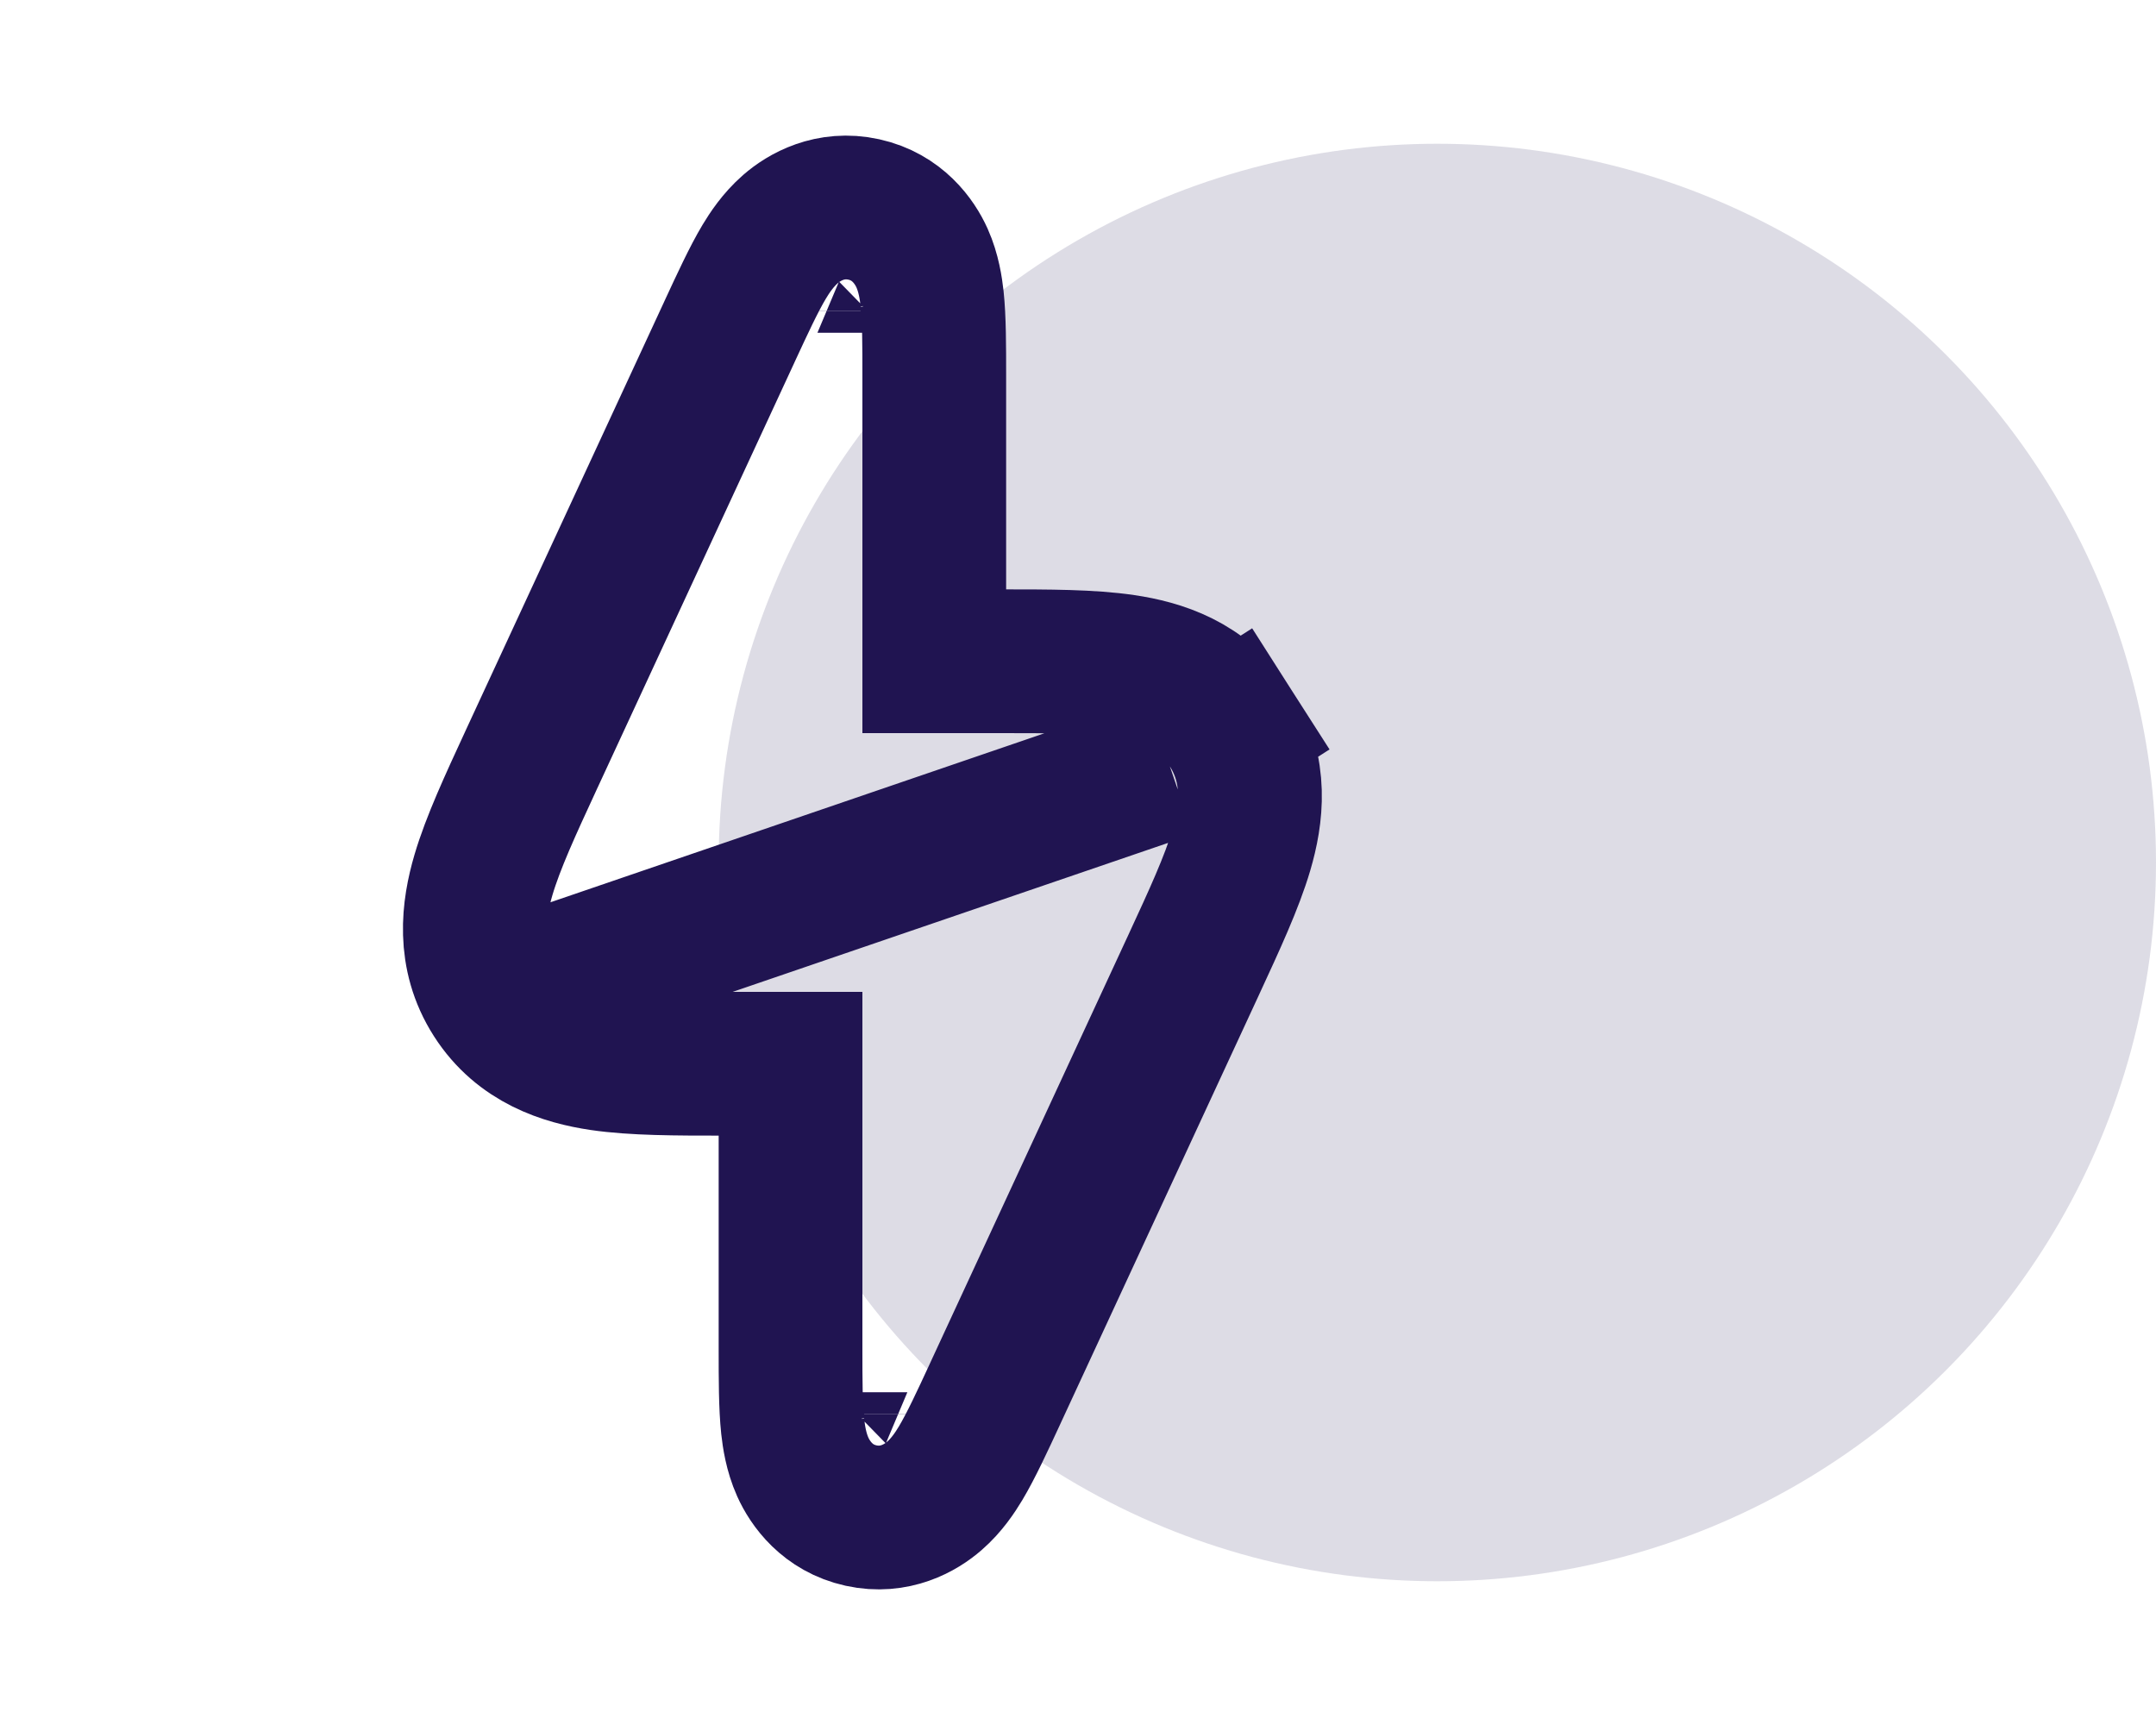
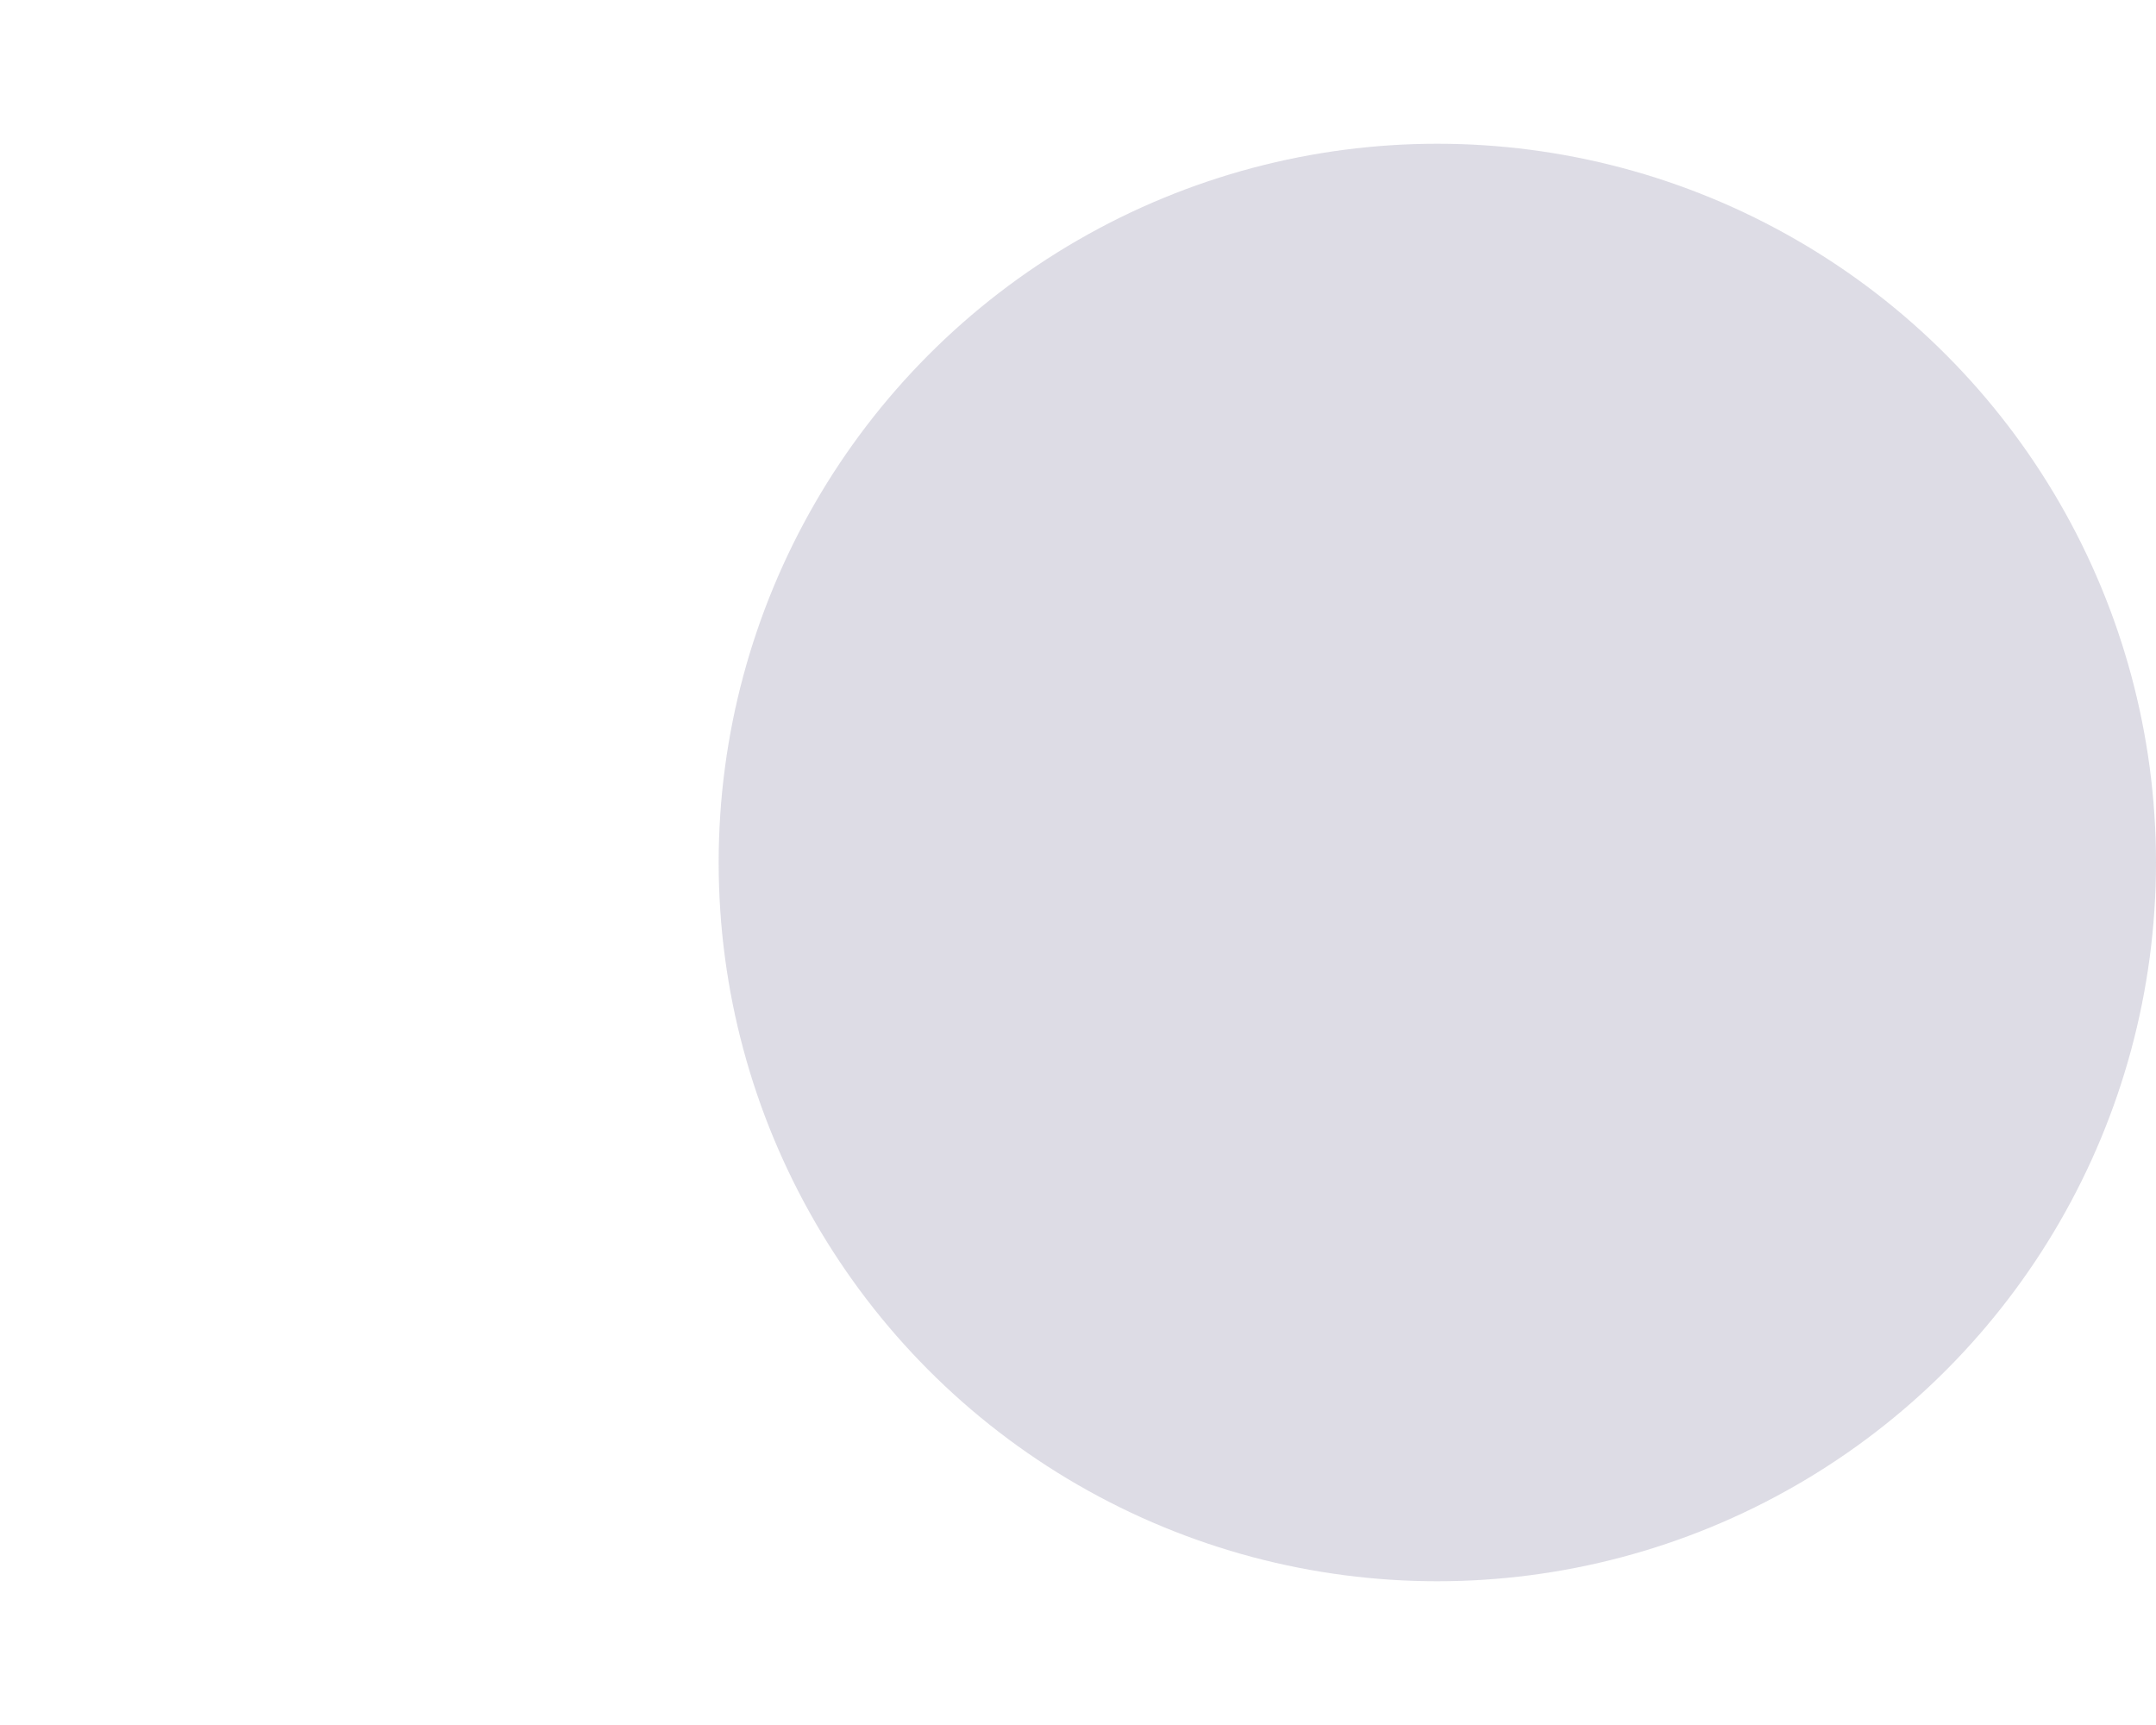
<svg xmlns="http://www.w3.org/2000/svg" width="30" height="24" viewBox="0 0 30 24" fill="none">
  <circle opacity="0.15" cx="20" cy="12" r="10" fill="#201451" />
-   <path d="M16.278 10.662L17.12 10.123C17.5 10.717 17.415 11.345 17.273 11.827C17.141 12.276 16.892 12.813 16.622 13.397C16.612 13.418 16.602 13.439 16.593 13.46L13.861 19.36L13.839 19.408C13.671 19.77 13.512 20.115 13.366 20.359C13.292 20.482 13.174 20.663 13.002 20.812C12.812 20.978 12.45 21.189 11.981 21.086C11.513 20.983 11.273 20.639 11.17 20.409C11.077 20.201 11.046 19.987 11.03 19.844C11 19.562 11 19.182 11 18.783L11 18.73V14.8H10.13C10.107 14.8 10.083 14.8 10.06 14.8C9.416 14.8 8.825 14.8 8.362 14.732C7.865 14.658 7.259 14.471 6.88 13.877M16.278 10.662L6.88 13.877M16.278 10.662L17.12 10.123C16.741 9.529 16.135 9.342 15.638 9.269C15.175 9.2 14.584 9.2 13.94 9.2C13.917 9.2 13.893 9.2 13.87 9.2H13V5.27C13 5.252 13 5.235 13 5.217C13 4.818 13 4.438 12.97 4.156C12.954 4.013 12.923 3.799 12.83 3.591C12.727 3.361 12.487 3.017 12.019 2.914C11.55 2.811 11.188 3.022 10.998 3.188C10.826 3.338 10.708 3.518 10.634 3.641C10.488 3.885 10.329 4.23 10.161 4.592C10.154 4.608 10.146 4.624 10.139 4.64L7.407 10.54C7.398 10.561 7.388 10.582 7.378 10.603C7.108 11.187 6.859 11.724 6.727 12.173C6.585 12.655 6.5 13.283 6.88 13.877M16.278 10.662L6.88 13.877M12.375 4.63C12.375 4.63 12.375 4.631 12.373 4.633C12.375 4.631 12.375 4.63 12.375 4.63ZM10.975 4.325C10.975 4.323 10.975 4.322 10.975 4.322C10.975 4.322 10.975 4.323 10.975 4.325ZM11.625 19.37C11.625 19.37 11.625 19.369 11.627 19.367C11.625 19.369 11.625 19.37 11.625 19.37ZM13.025 19.678C13.025 19.678 13.025 19.677 13.025 19.675C13.025 19.677 13.025 19.678 13.025 19.678Z" stroke="#201451" stroke-width="2" />
</svg>